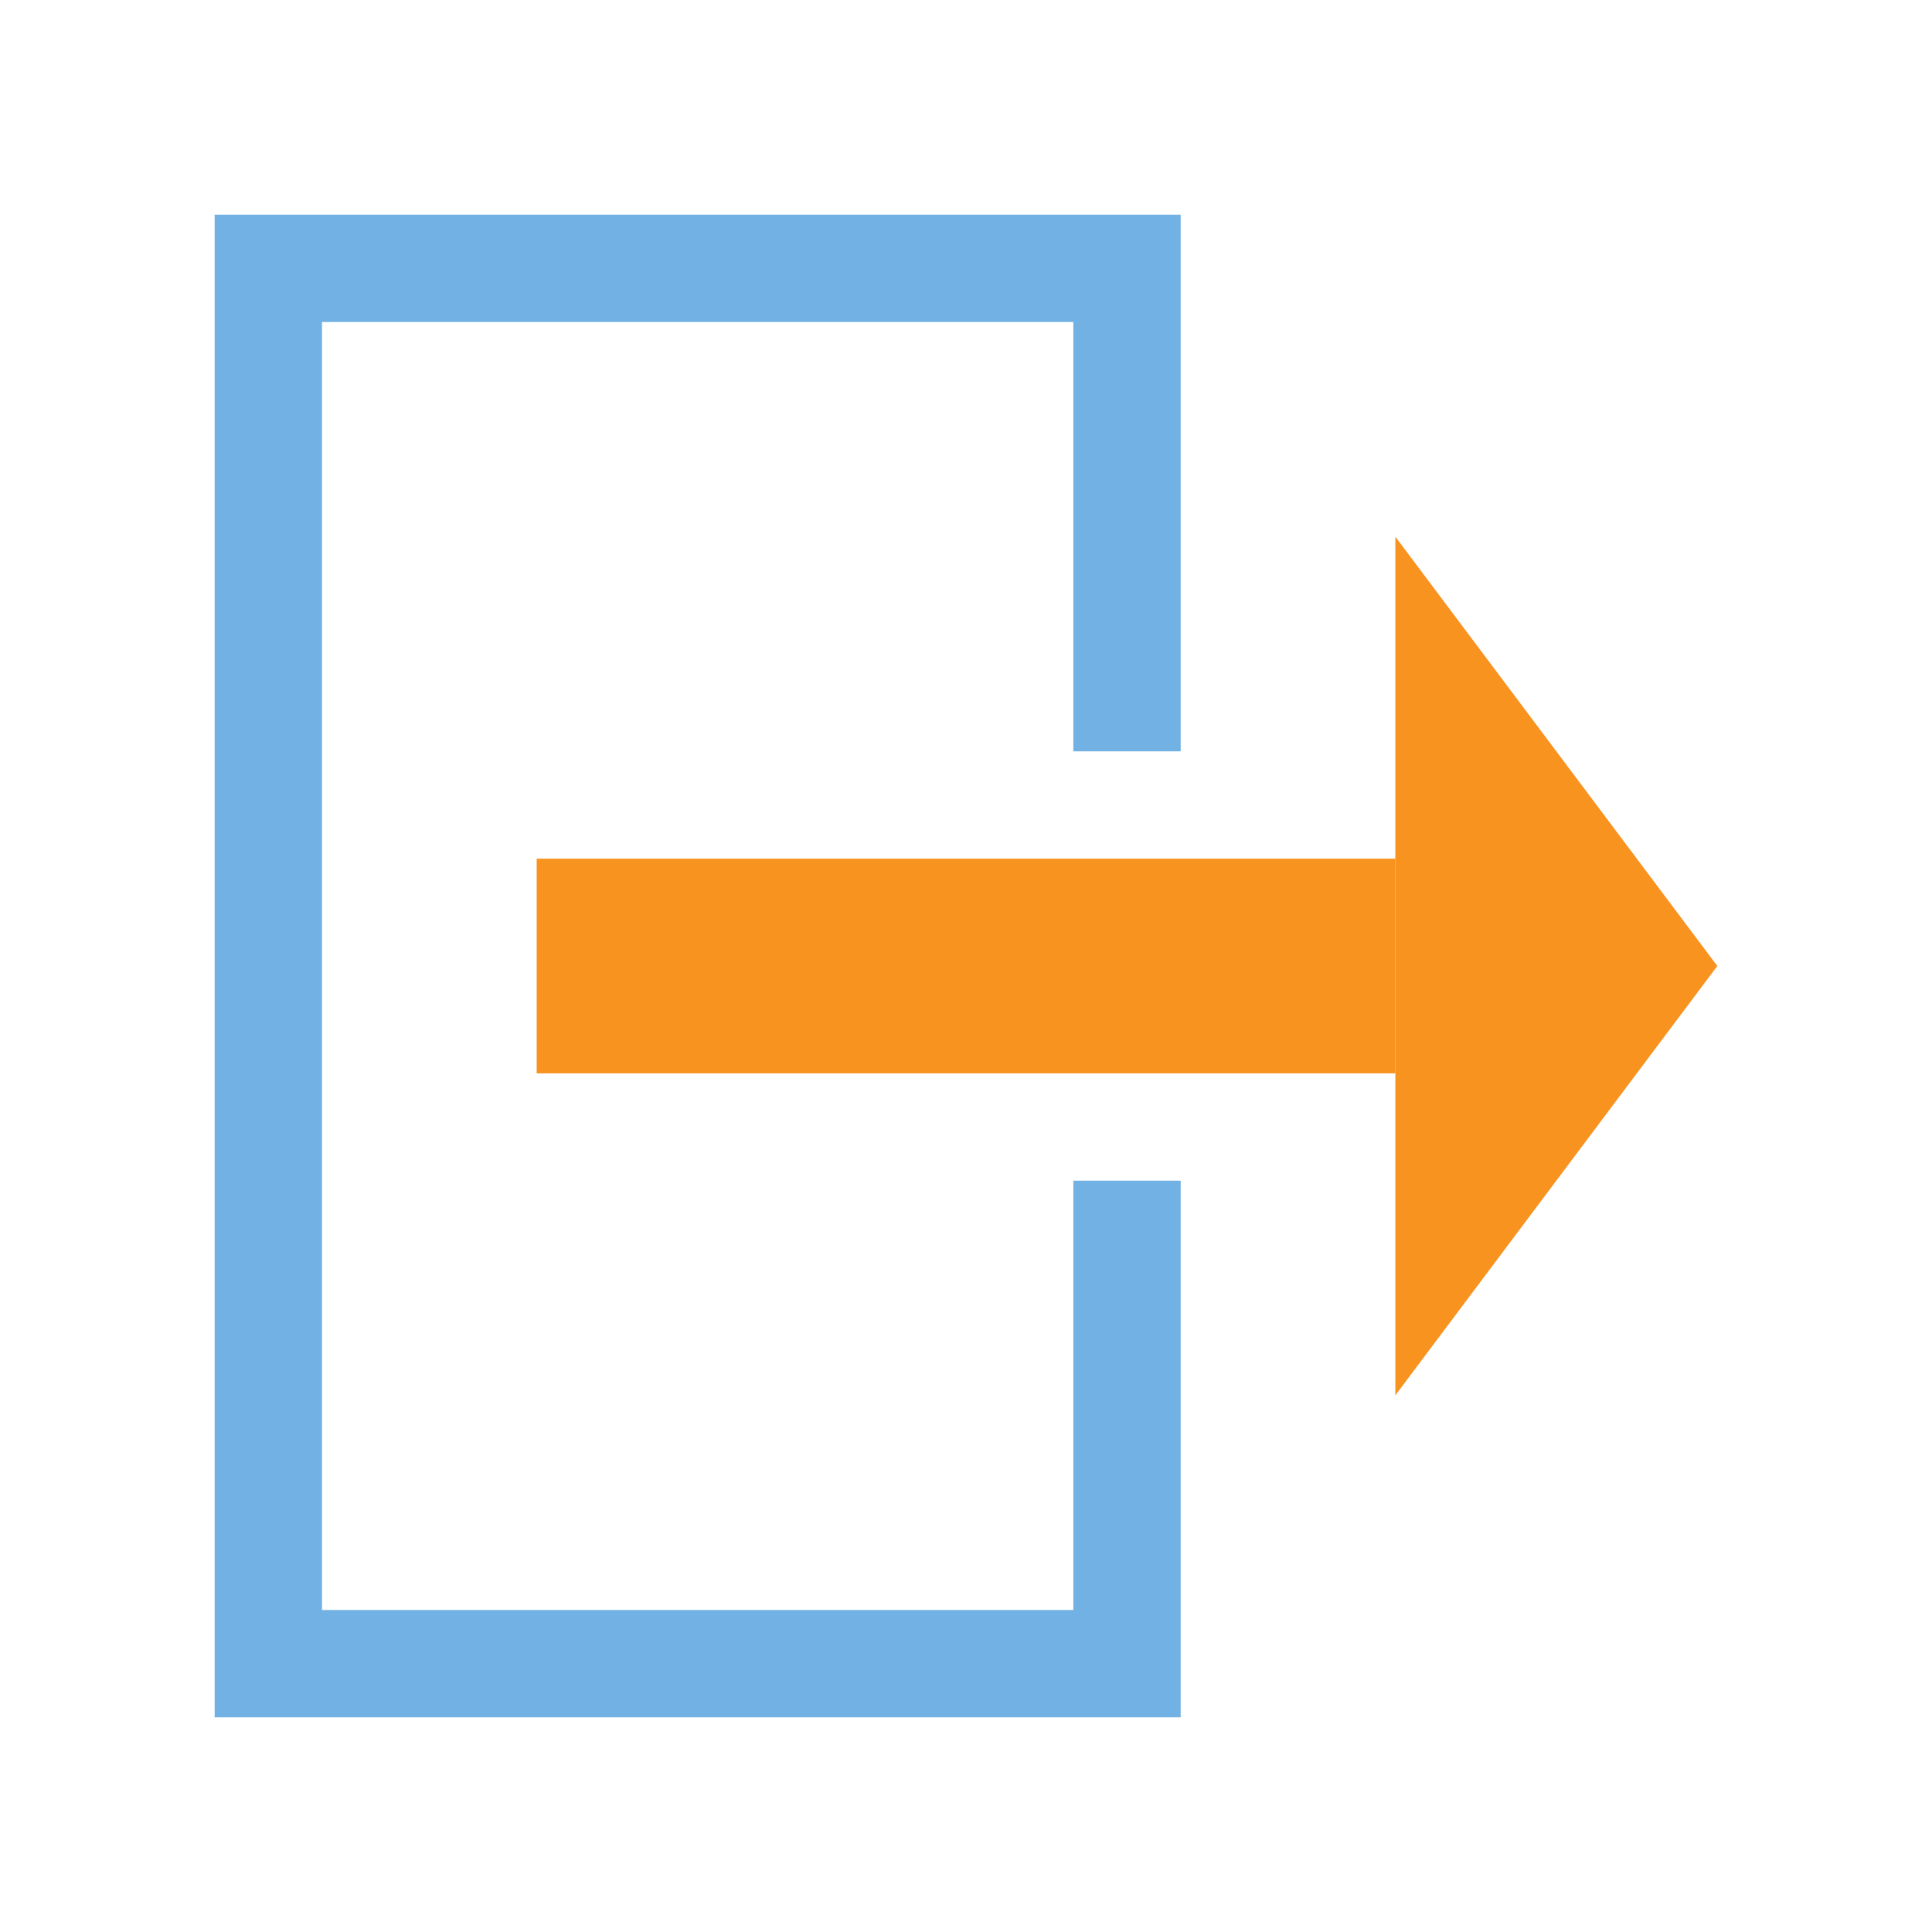
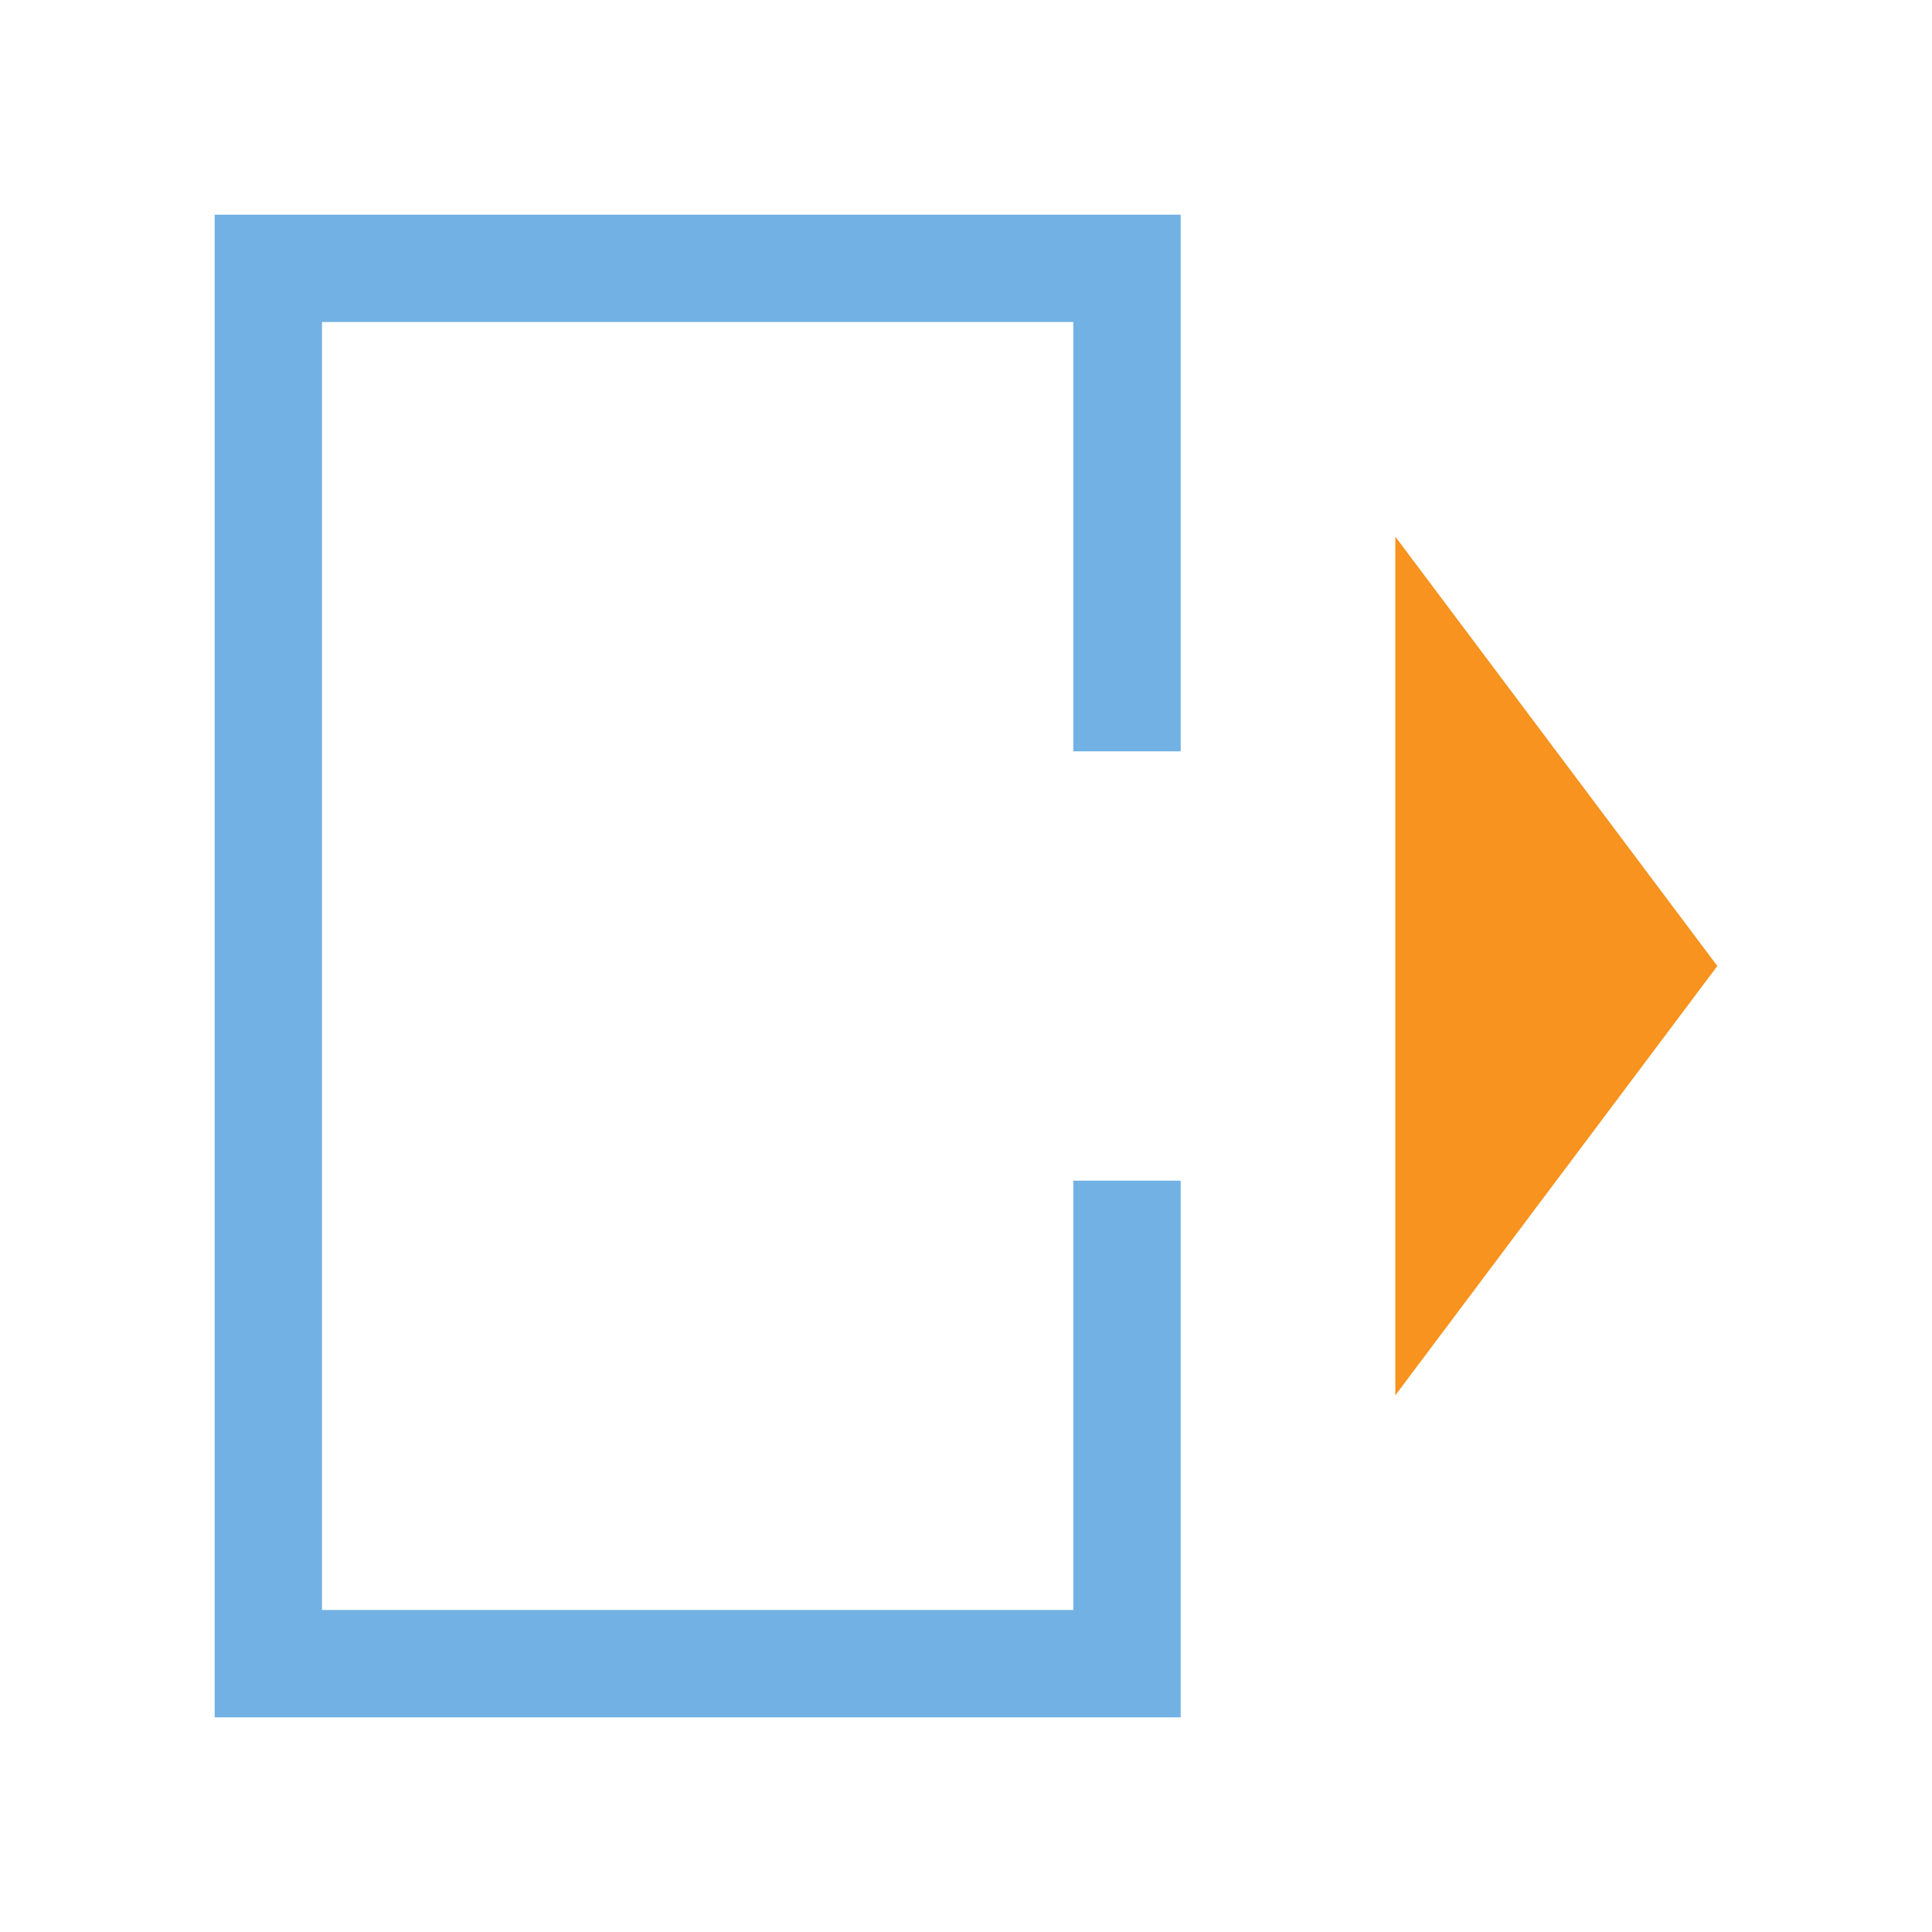
<svg xmlns="http://www.w3.org/2000/svg" version="1.1" id="img" x="0px" y="0px" width="18px" height="18px" viewBox="0 0 18 18" style="enable-background:new 0 0 18 18;" xml:space="preserve">
  <g id="predicted.default">
    <polygon style="fill:#F7931E;" points="13,5 16,9 13,13  " />
    <polygon style="fill:#71B1E4;" points="10,11 10,15 3,15 3,3 10,3 10,7 11,7 11,2 2,2 2,16 11,16 11,11  " />
-     <rect x="5" y="8" transform="matrix(-1 -1.224647e-16 1.224647e-16 -1 18 18)" style="fill:#F7931E;" width="8" height="2" />
  </g>
</svg>